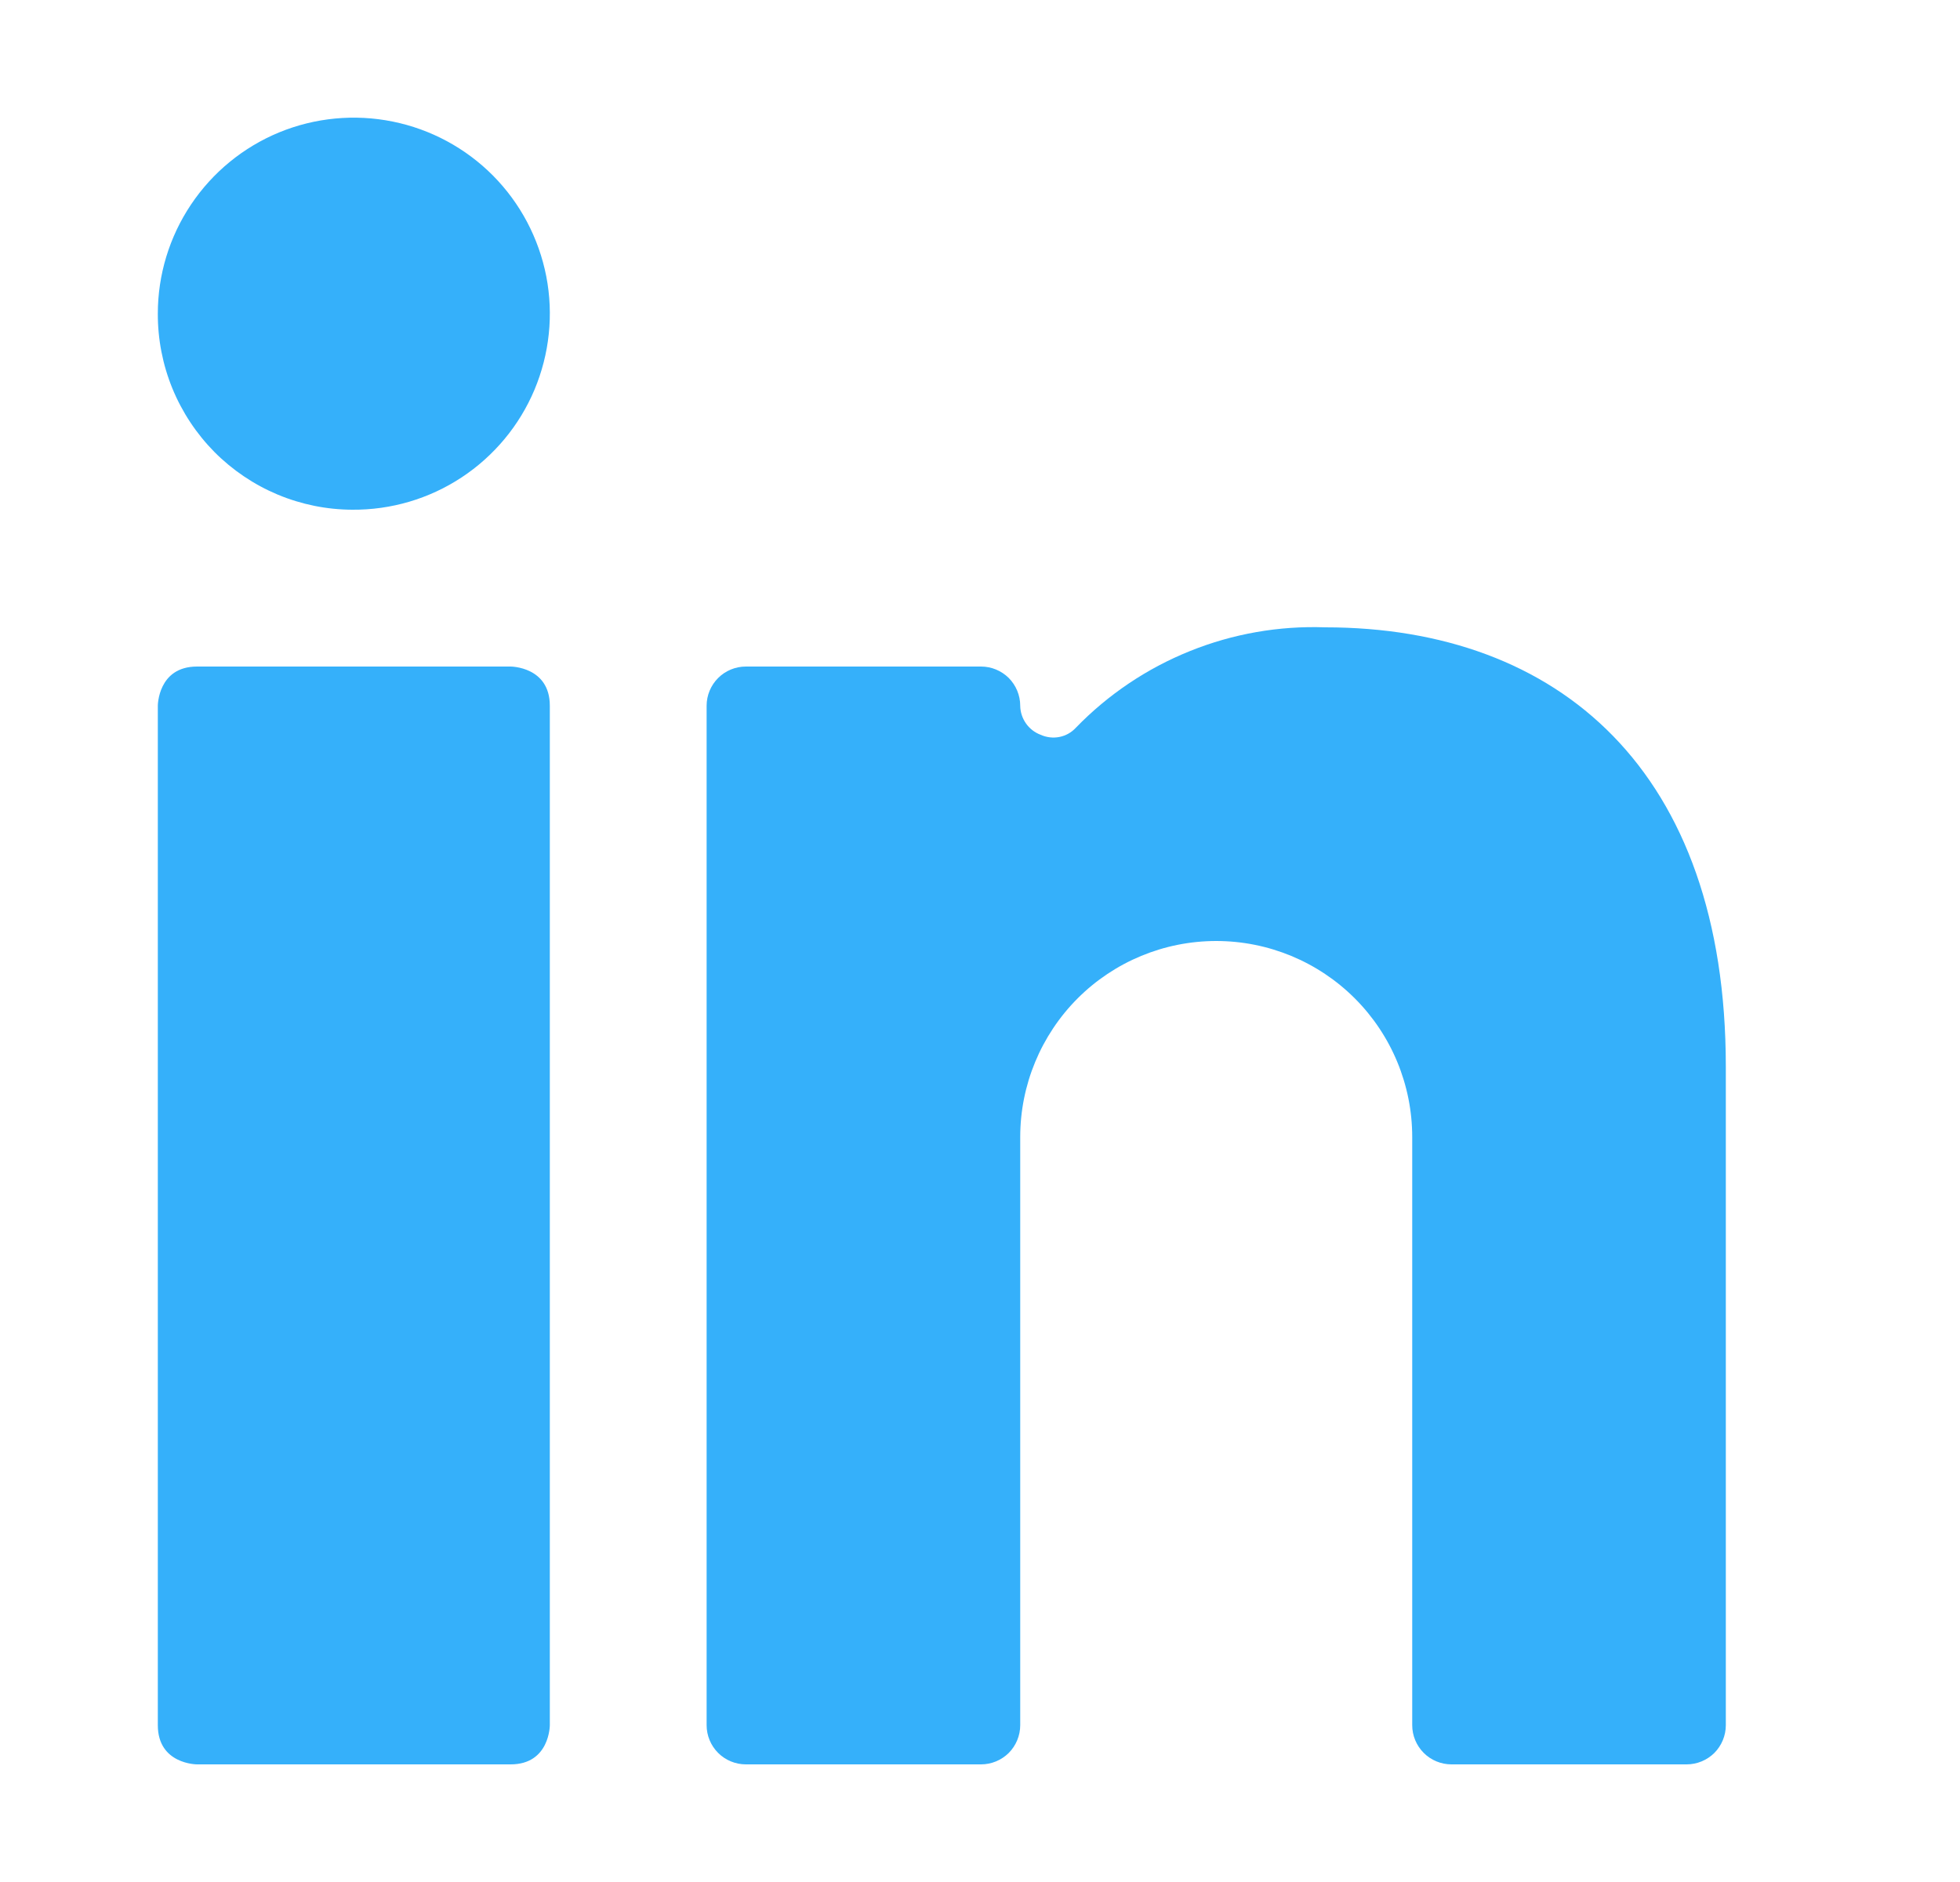
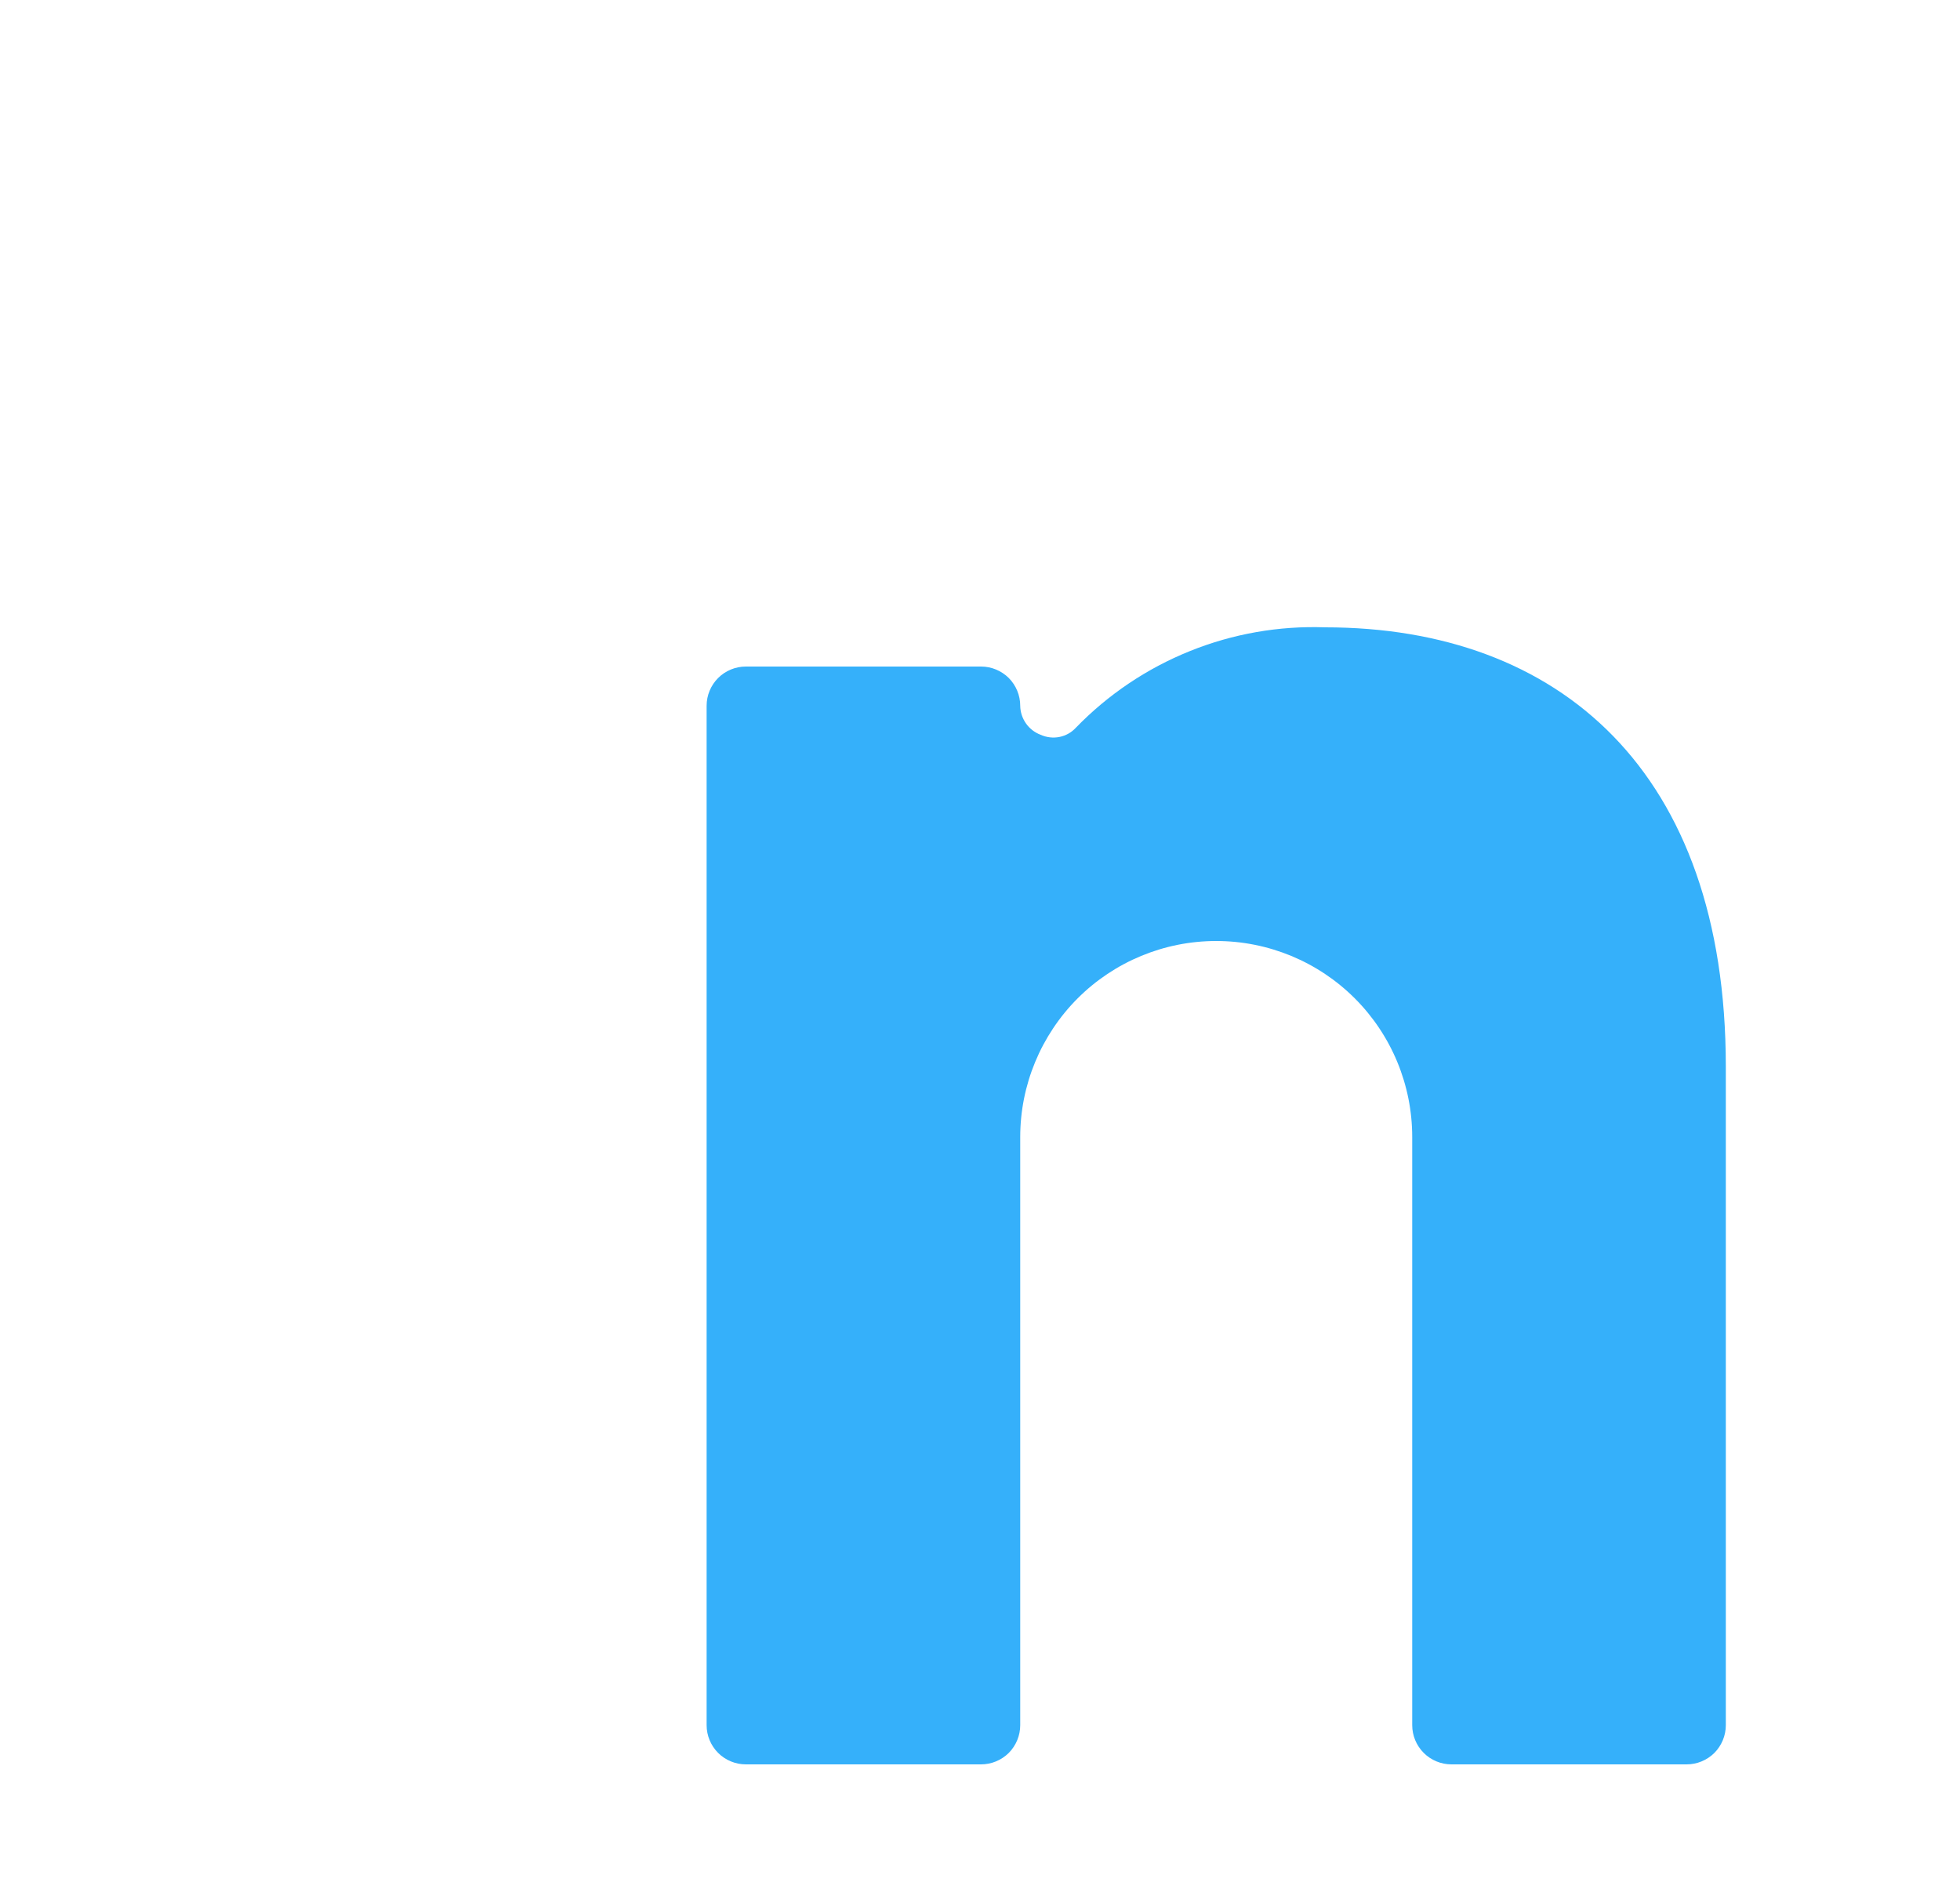
<svg xmlns="http://www.w3.org/2000/svg" width="25" height="24" viewBox="0 0 25 24" fill="none">
-   <path d="M2.513 8.5H6.513C6.513 8.5 7.013 8.5 7.013 9V22C7.013 22 7.013 22.5 6.513 22.5H2.513C2.513 22.5 2.013 22.5 2.013 22V9C2.013 9 2.013 8.5 2.513 8.5Z" fill="#35B0FA" />
-   <path d="M4.493 6.5C4.988 6.504 5.474 6.361 5.888 6.088C6.301 5.816 6.625 5.427 6.817 4.971C7.009 4.514 7.062 4.011 6.968 3.525C6.873 3.038 6.637 2.591 6.288 2.239C5.939 1.888 5.494 1.648 5.008 1.55C4.523 1.452 4.019 1.5 3.561 1.688C3.103 1.877 2.712 2.197 2.436 2.609C2.16 3.021 2.013 3.505 2.013 4C2.012 4.327 2.075 4.651 2.199 4.954C2.323 5.256 2.505 5.531 2.735 5.764C2.966 5.996 3.239 6.18 3.541 6.307C3.843 6.433 4.166 6.499 4.493 6.5Z" fill="#35B0FA" />
  <path d="M18.513 22.5H21.513C21.646 22.5 21.773 22.447 21.867 22.354C21.96 22.26 22.013 22.133 22.013 22V13.6C22.013 9.83 19.883 8 16.903 8C16.313 7.979 15.725 8.082 15.177 8.303C14.63 8.523 14.134 8.856 13.723 9.28C13.667 9.341 13.594 9.382 13.513 9.398C13.432 9.414 13.348 9.404 13.273 9.37C13.198 9.342 13.132 9.291 13.086 9.225C13.04 9.159 13.014 9.081 13.013 9C13.013 8.867 12.96 8.74 12.867 8.646C12.773 8.553 12.646 8.5 12.513 8.5H9.513C9.381 8.5 9.253 8.553 9.16 8.646C9.066 8.74 9.013 8.867 9.013 9V22C9.013 22.133 9.066 22.26 9.16 22.354C9.253 22.447 9.381 22.5 9.513 22.5H12.513C12.646 22.5 12.773 22.447 12.867 22.354C12.96 22.26 13.013 22.133 13.013 22V14.5C13.013 13.837 13.277 13.201 13.745 12.732C14.214 12.263 14.85 12 15.513 12C16.176 12 16.812 12.263 17.281 12.732C17.75 13.201 18.013 13.837 18.013 14.5V22C18.013 22.133 18.066 22.26 18.16 22.354C18.253 22.447 18.381 22.5 18.513 22.5Z" fill="#35B0FA" />
</svg>